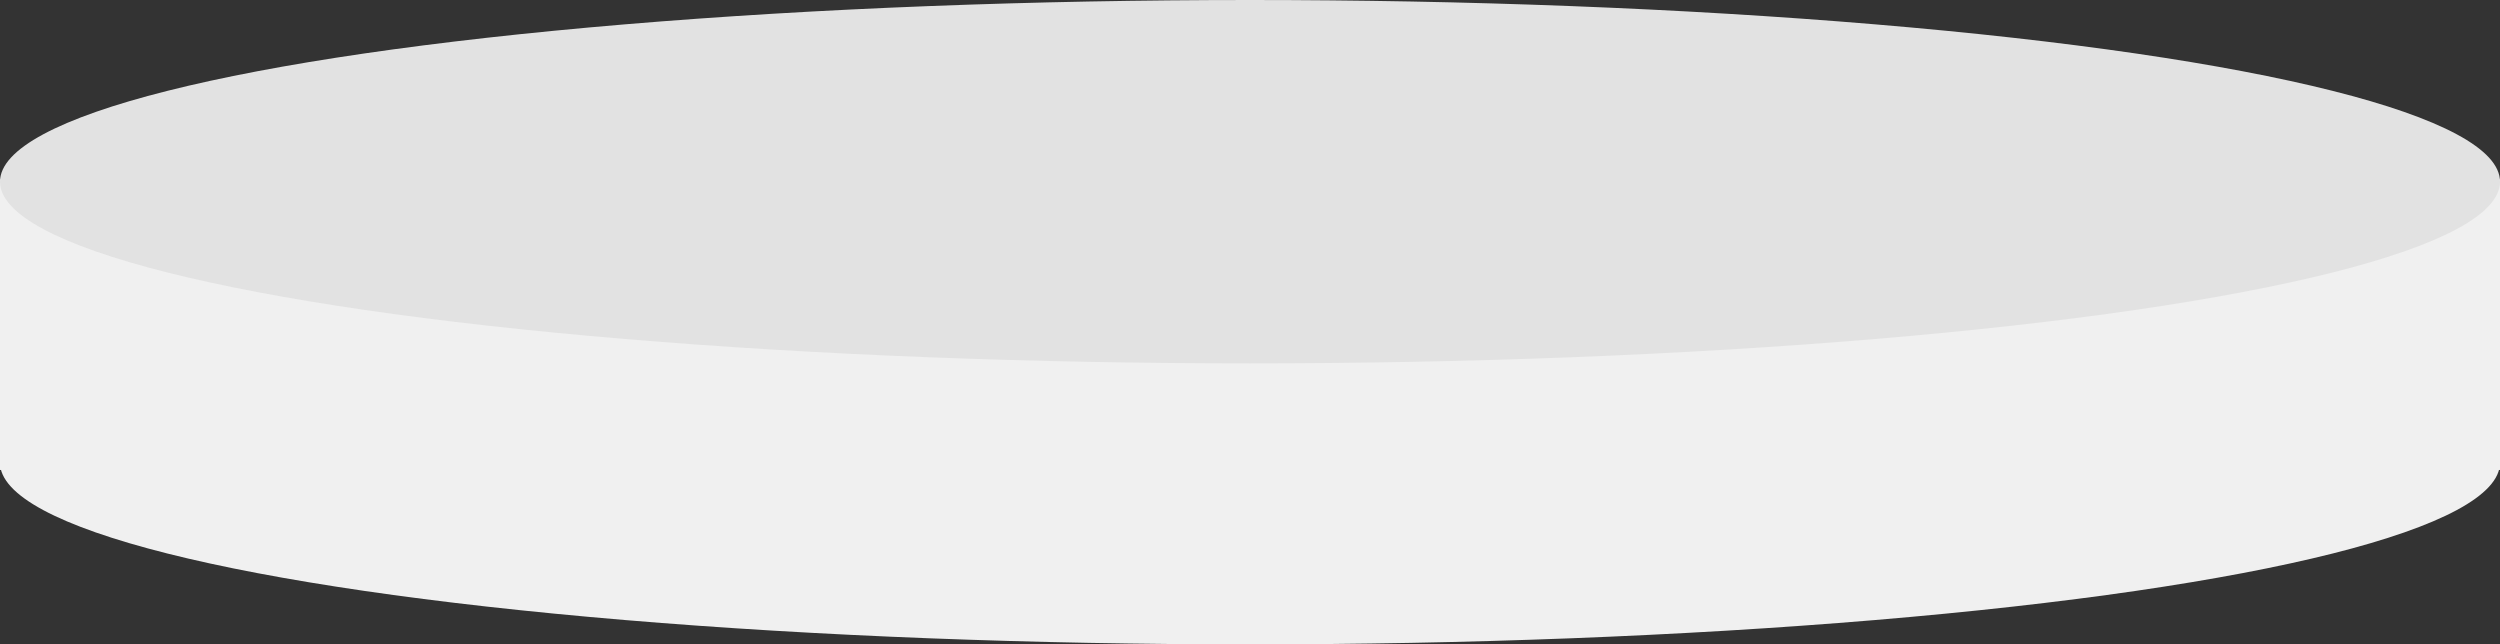
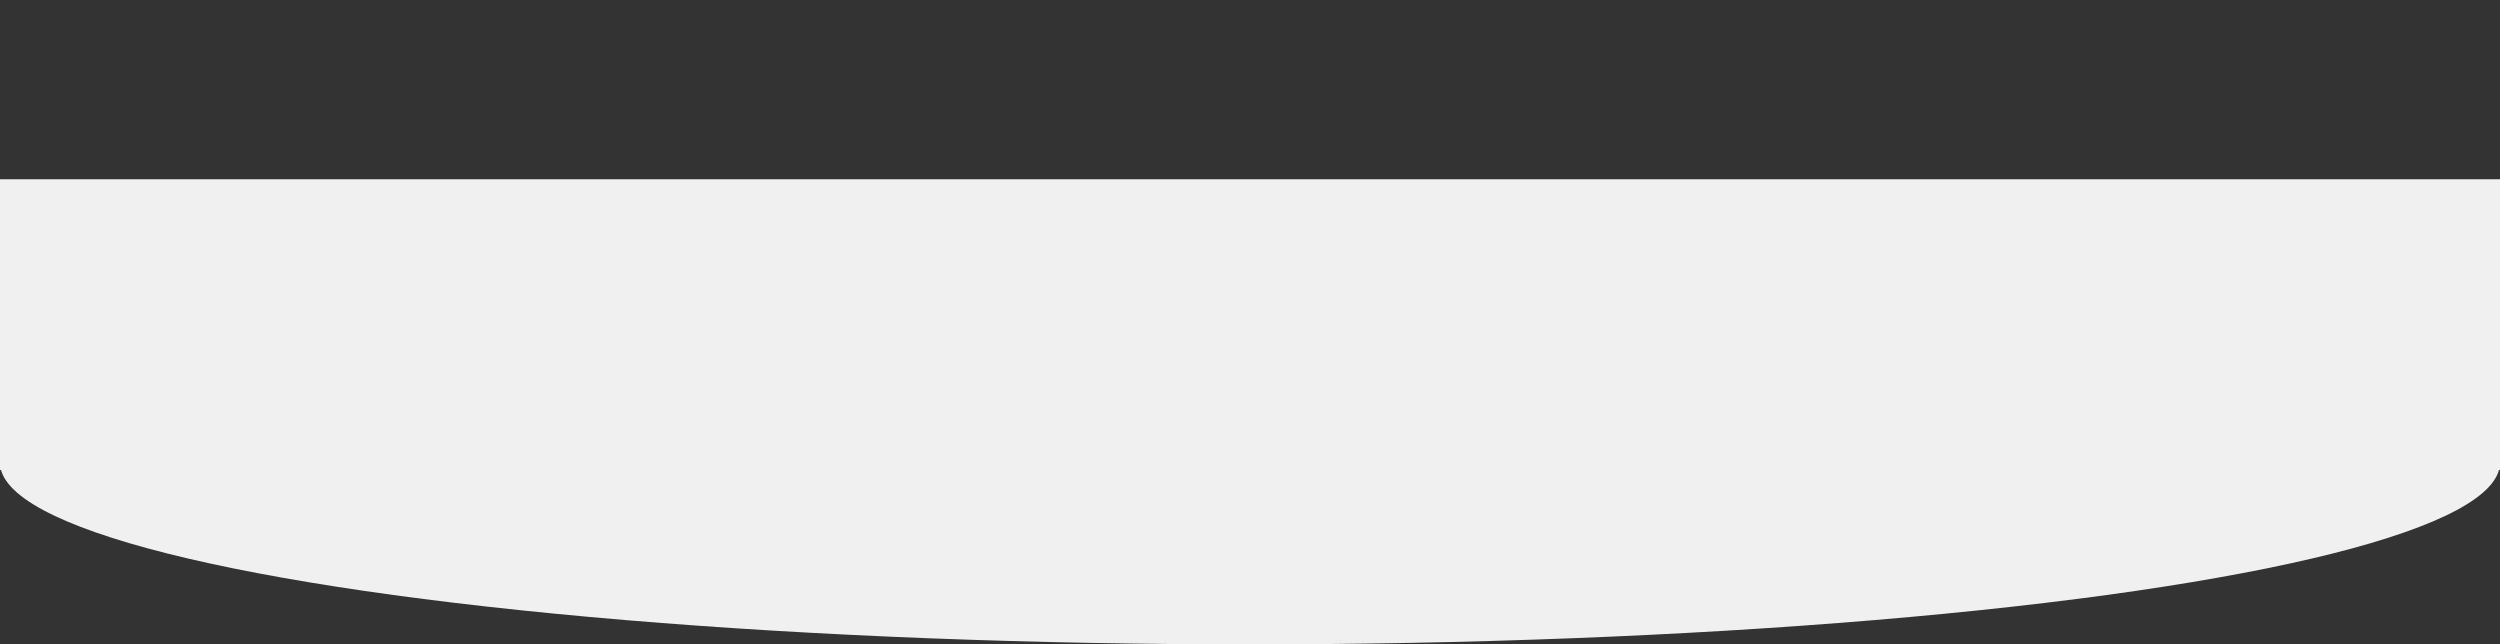
<svg xmlns="http://www.w3.org/2000/svg" width="516" height="133" viewBox="0 0 516 133" fill="none">
  <rect x="0" y="0" width="516" height="133" fill="#333333" stroke="none" />
  <ellipse cx="258" cy="95.5" rx="258" ry="37.5" fill="#F0F0F0" />
  <rect y="37" width="516" height="60" fill="#F0F0F0" />
-   <ellipse cx="258" cy="37.5" rx="258" ry="37.5" fill="#E2E2E2" />
</svg>